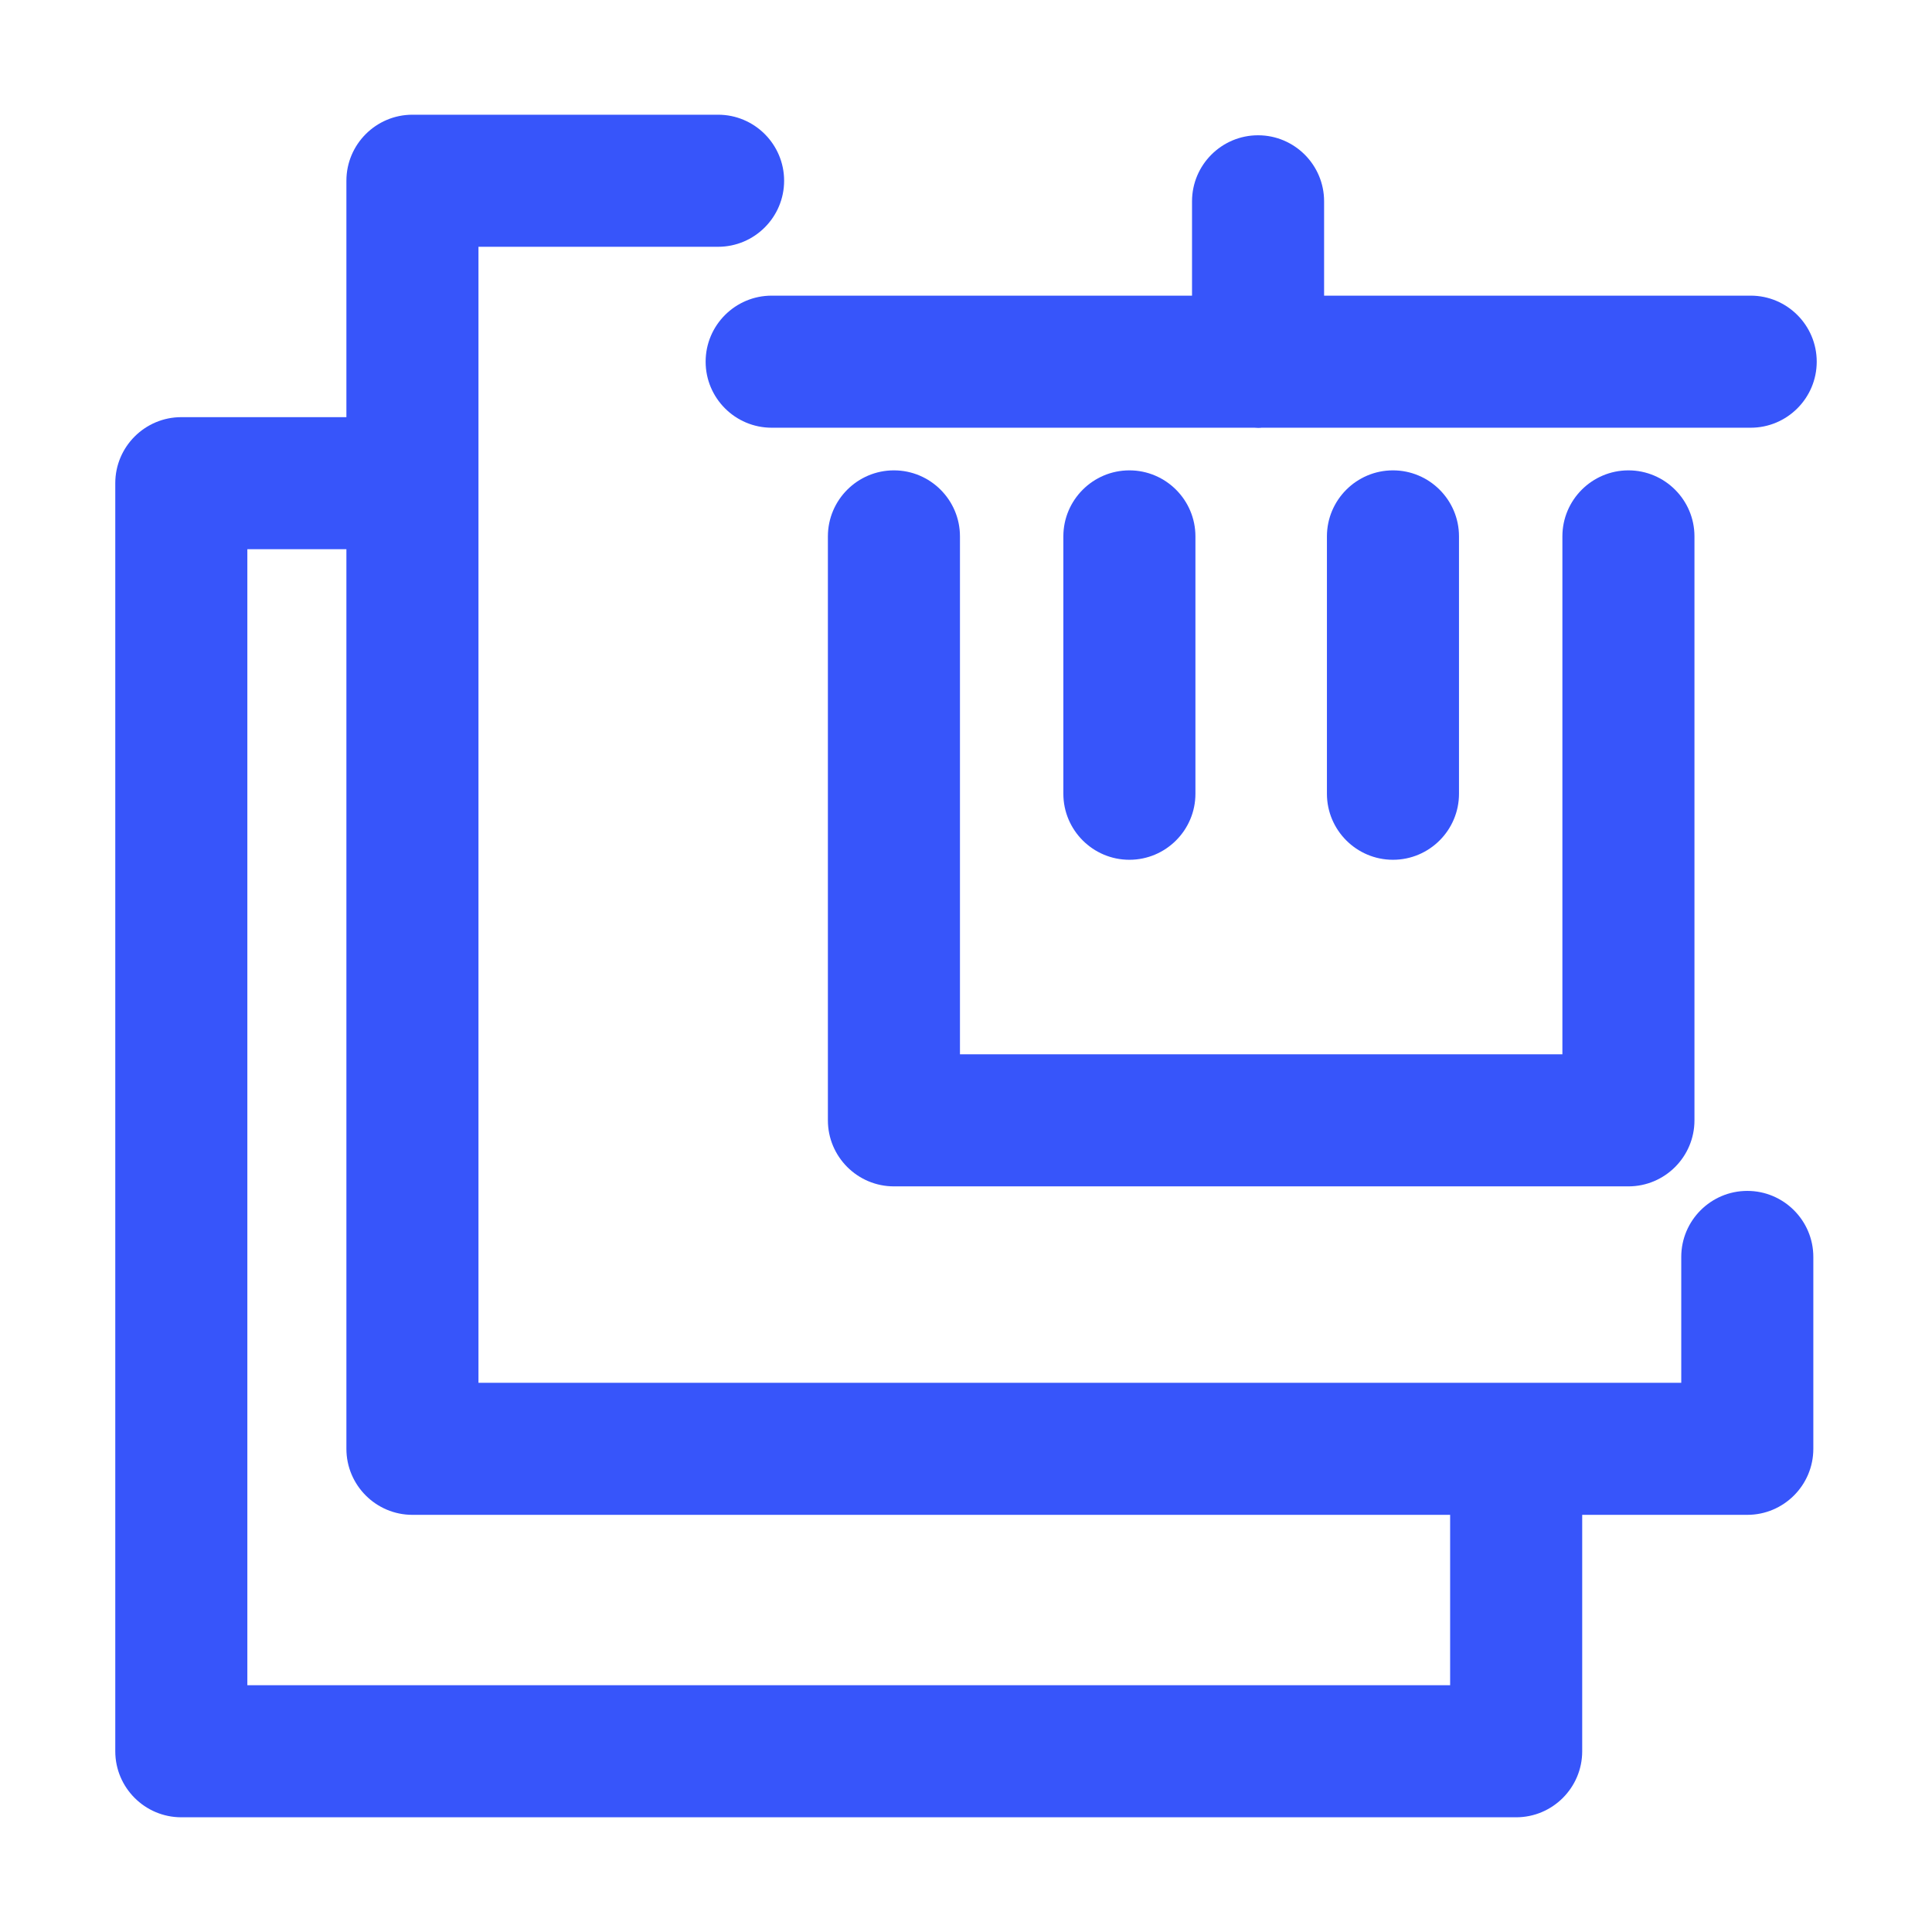
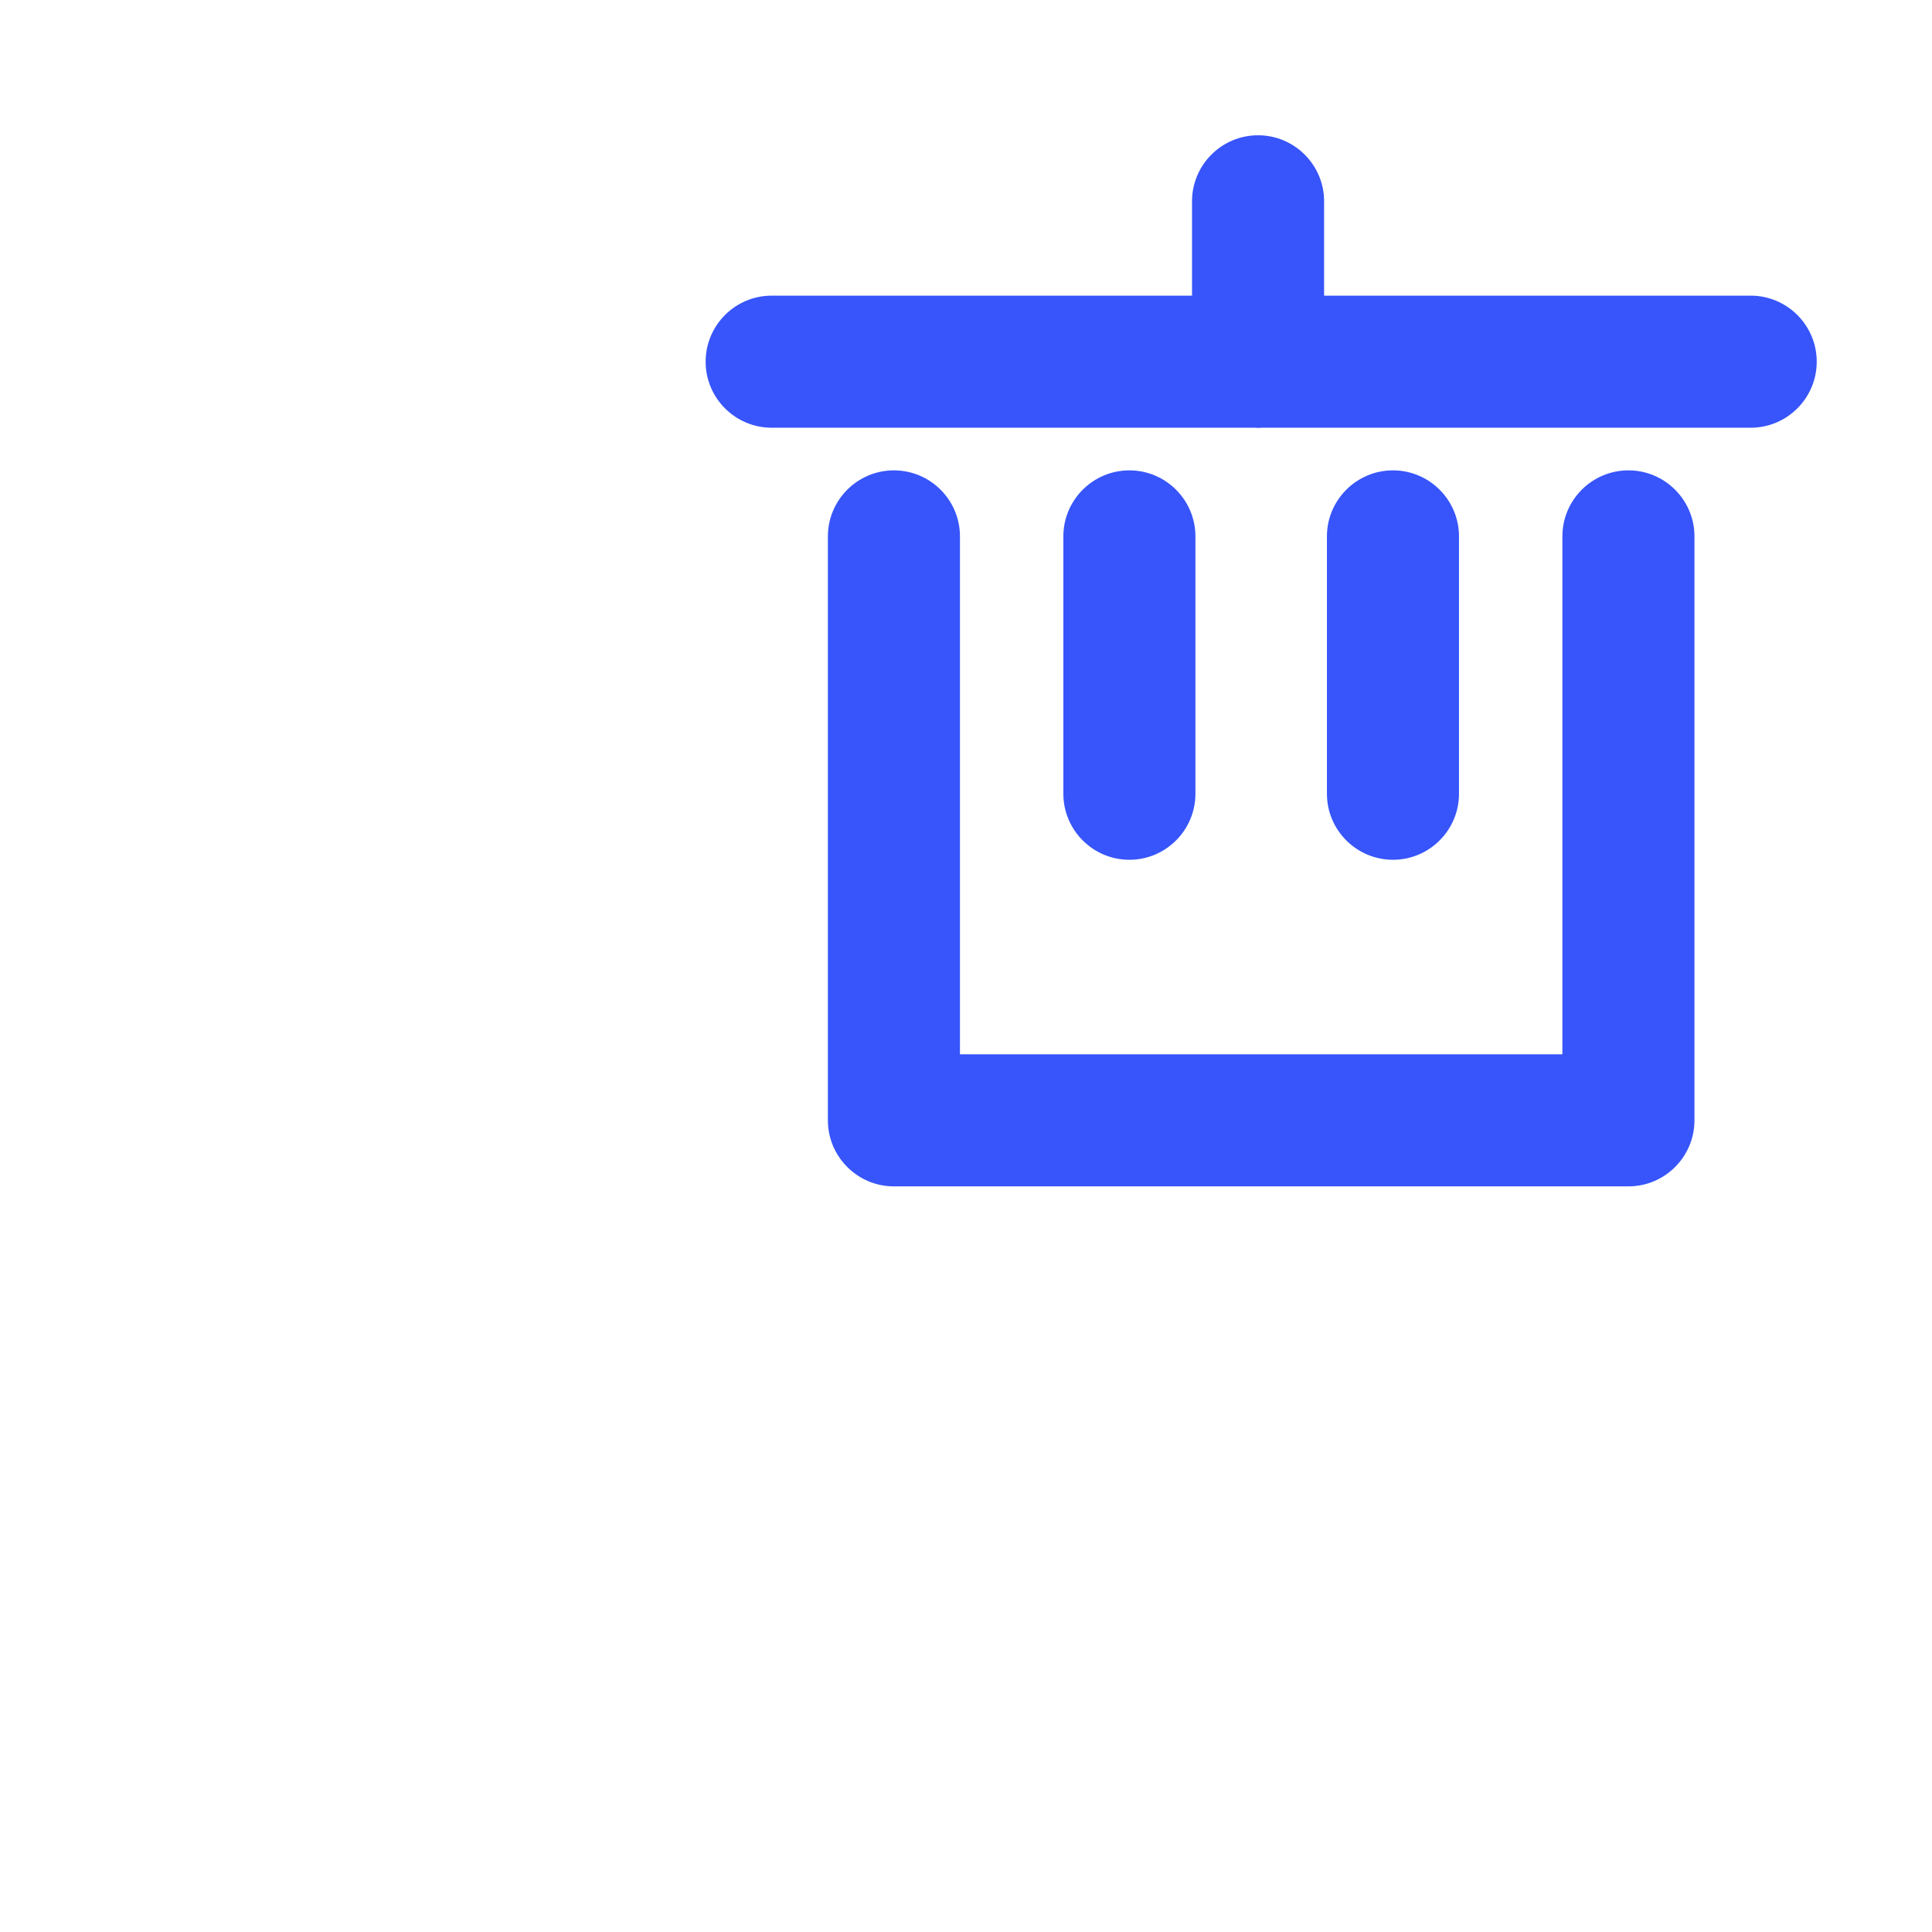
<svg xmlns="http://www.w3.org/2000/svg" t="1614651494859" class="icon" viewBox="0 0 1024 1024" version="1.1" p-id="5222" width="72" height="72">
  <defs>
    <style type="text/css" />
  </defs>
-   <path d="M926.1 631.2c-19.3 0-35 15.7-35 35v66.7H253.6V130.8h127c19.3 0 35-15.7 35-35s-15.7-35-35-35h-162c-19.3 0-35 15.7-35 35v125.3H96.1c-19.3 0-35 15.7-35 35v672.1c0 19.3 15.7 35 35 35h707.5c19.3 0 35-15.7 35-35V802.9h87.5c19.3 0 35-15.7 35-35V666.2c0-19.3-15.7-35-35-35z m-157.5 262H131.1V291.1h52.5v476.8c0 19.3 15.7 35 35 35h550v90.3z" p-id="5223" fill="#3755fa" />
  <path d="M473.8 249.3c-19.3 0-35 15.7-35 35v309.5c0 19.3 15.7 35 35 35h389.3c19.3 0 35-15.7 35-35V284.3c0-19.3-15.7-35-35-35s-35 15.7-35 35v274.5H508.8V284.3c0-19.3-15.7-35-35-35zM409 156.7c-19.3 0-35 15.7-35 35s15.7 35 35 35h255.9c0.6 0 1.3 0.1 1.9 0.1s1.3 0 1.9-0.1h259.2c19.3 0 35-15.7 35-35s-15.7-35-35-35H701.8v-50c0-19.3-15.7-35-35-35s-35 15.7-35 35v50H409z" p-id="5224" fill="#3755fa" />
  <path d="M633.6 420.7V284.3c0-19.3-15.7-35-35-35s-35 15.7-35 35v136.4c0 19.3 15.7 35 35 35s35-15.7 35-35zM773.3 420.7V284.3c0-19.3-15.7-35-35-35s-35 15.7-35 35v136.4c0 19.3 15.7 35 35 35s35-15.7 35-35z" p-id="5225" fill="#3755fa" />
</svg>